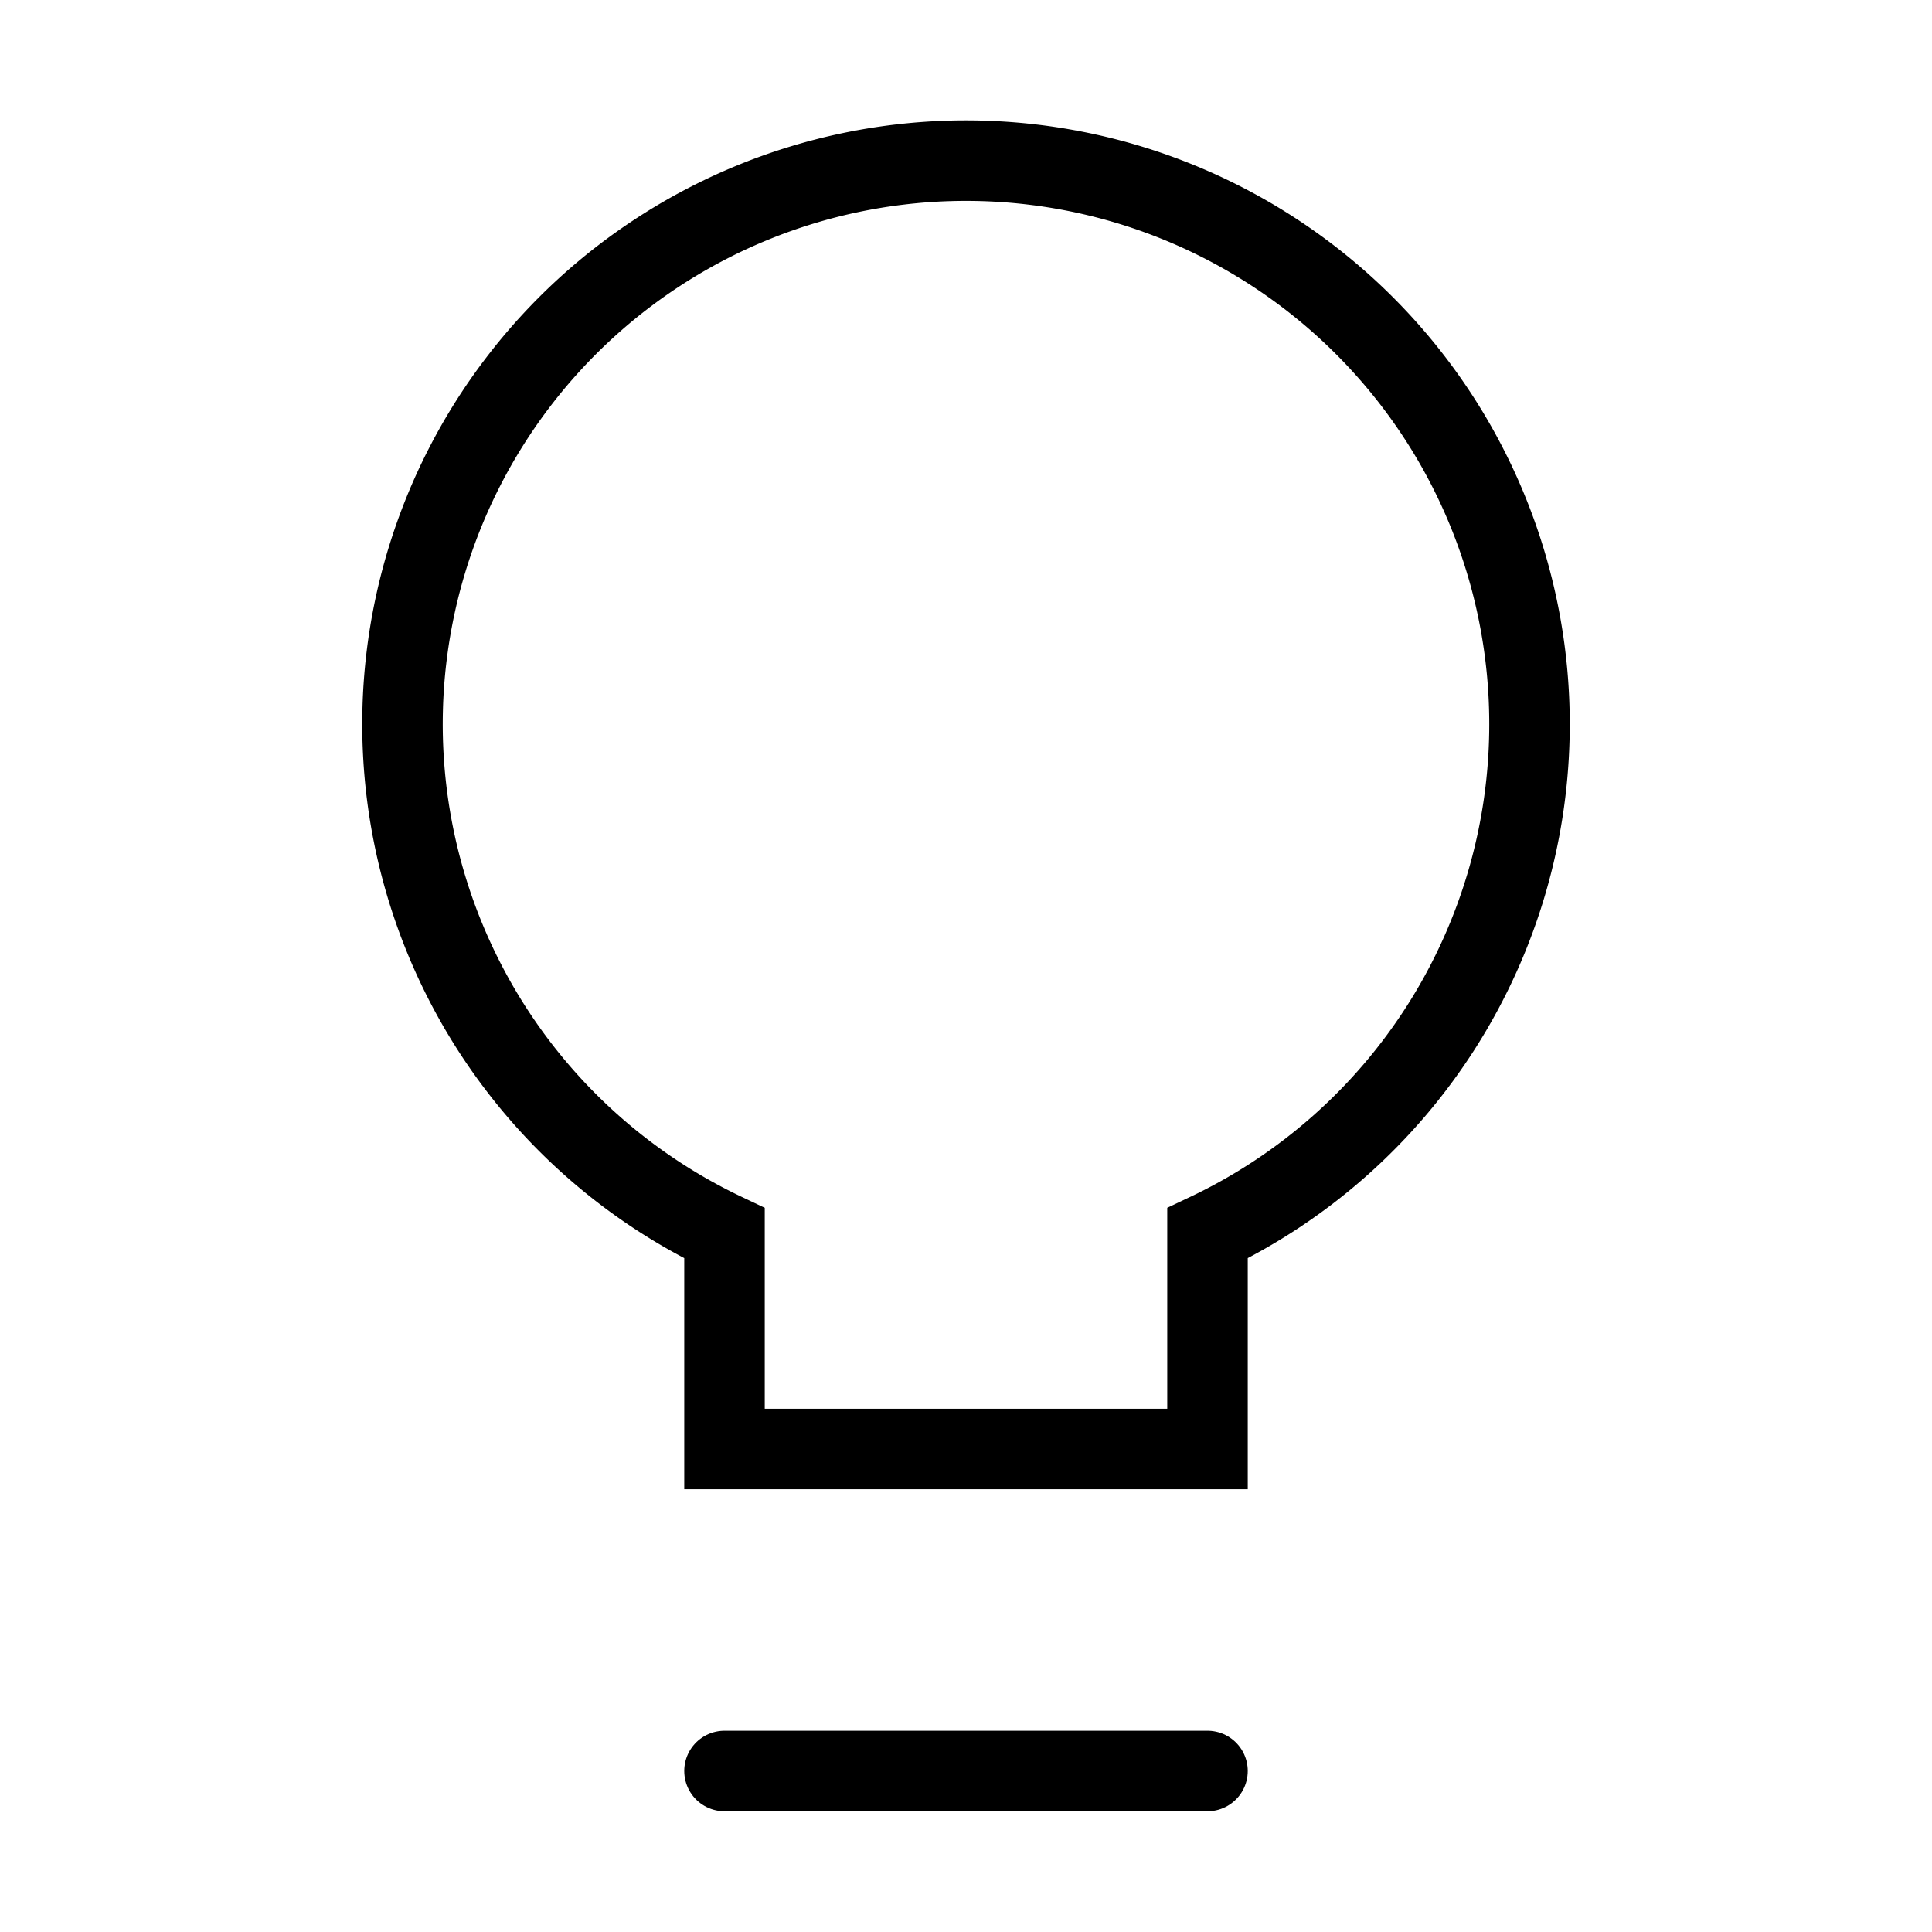
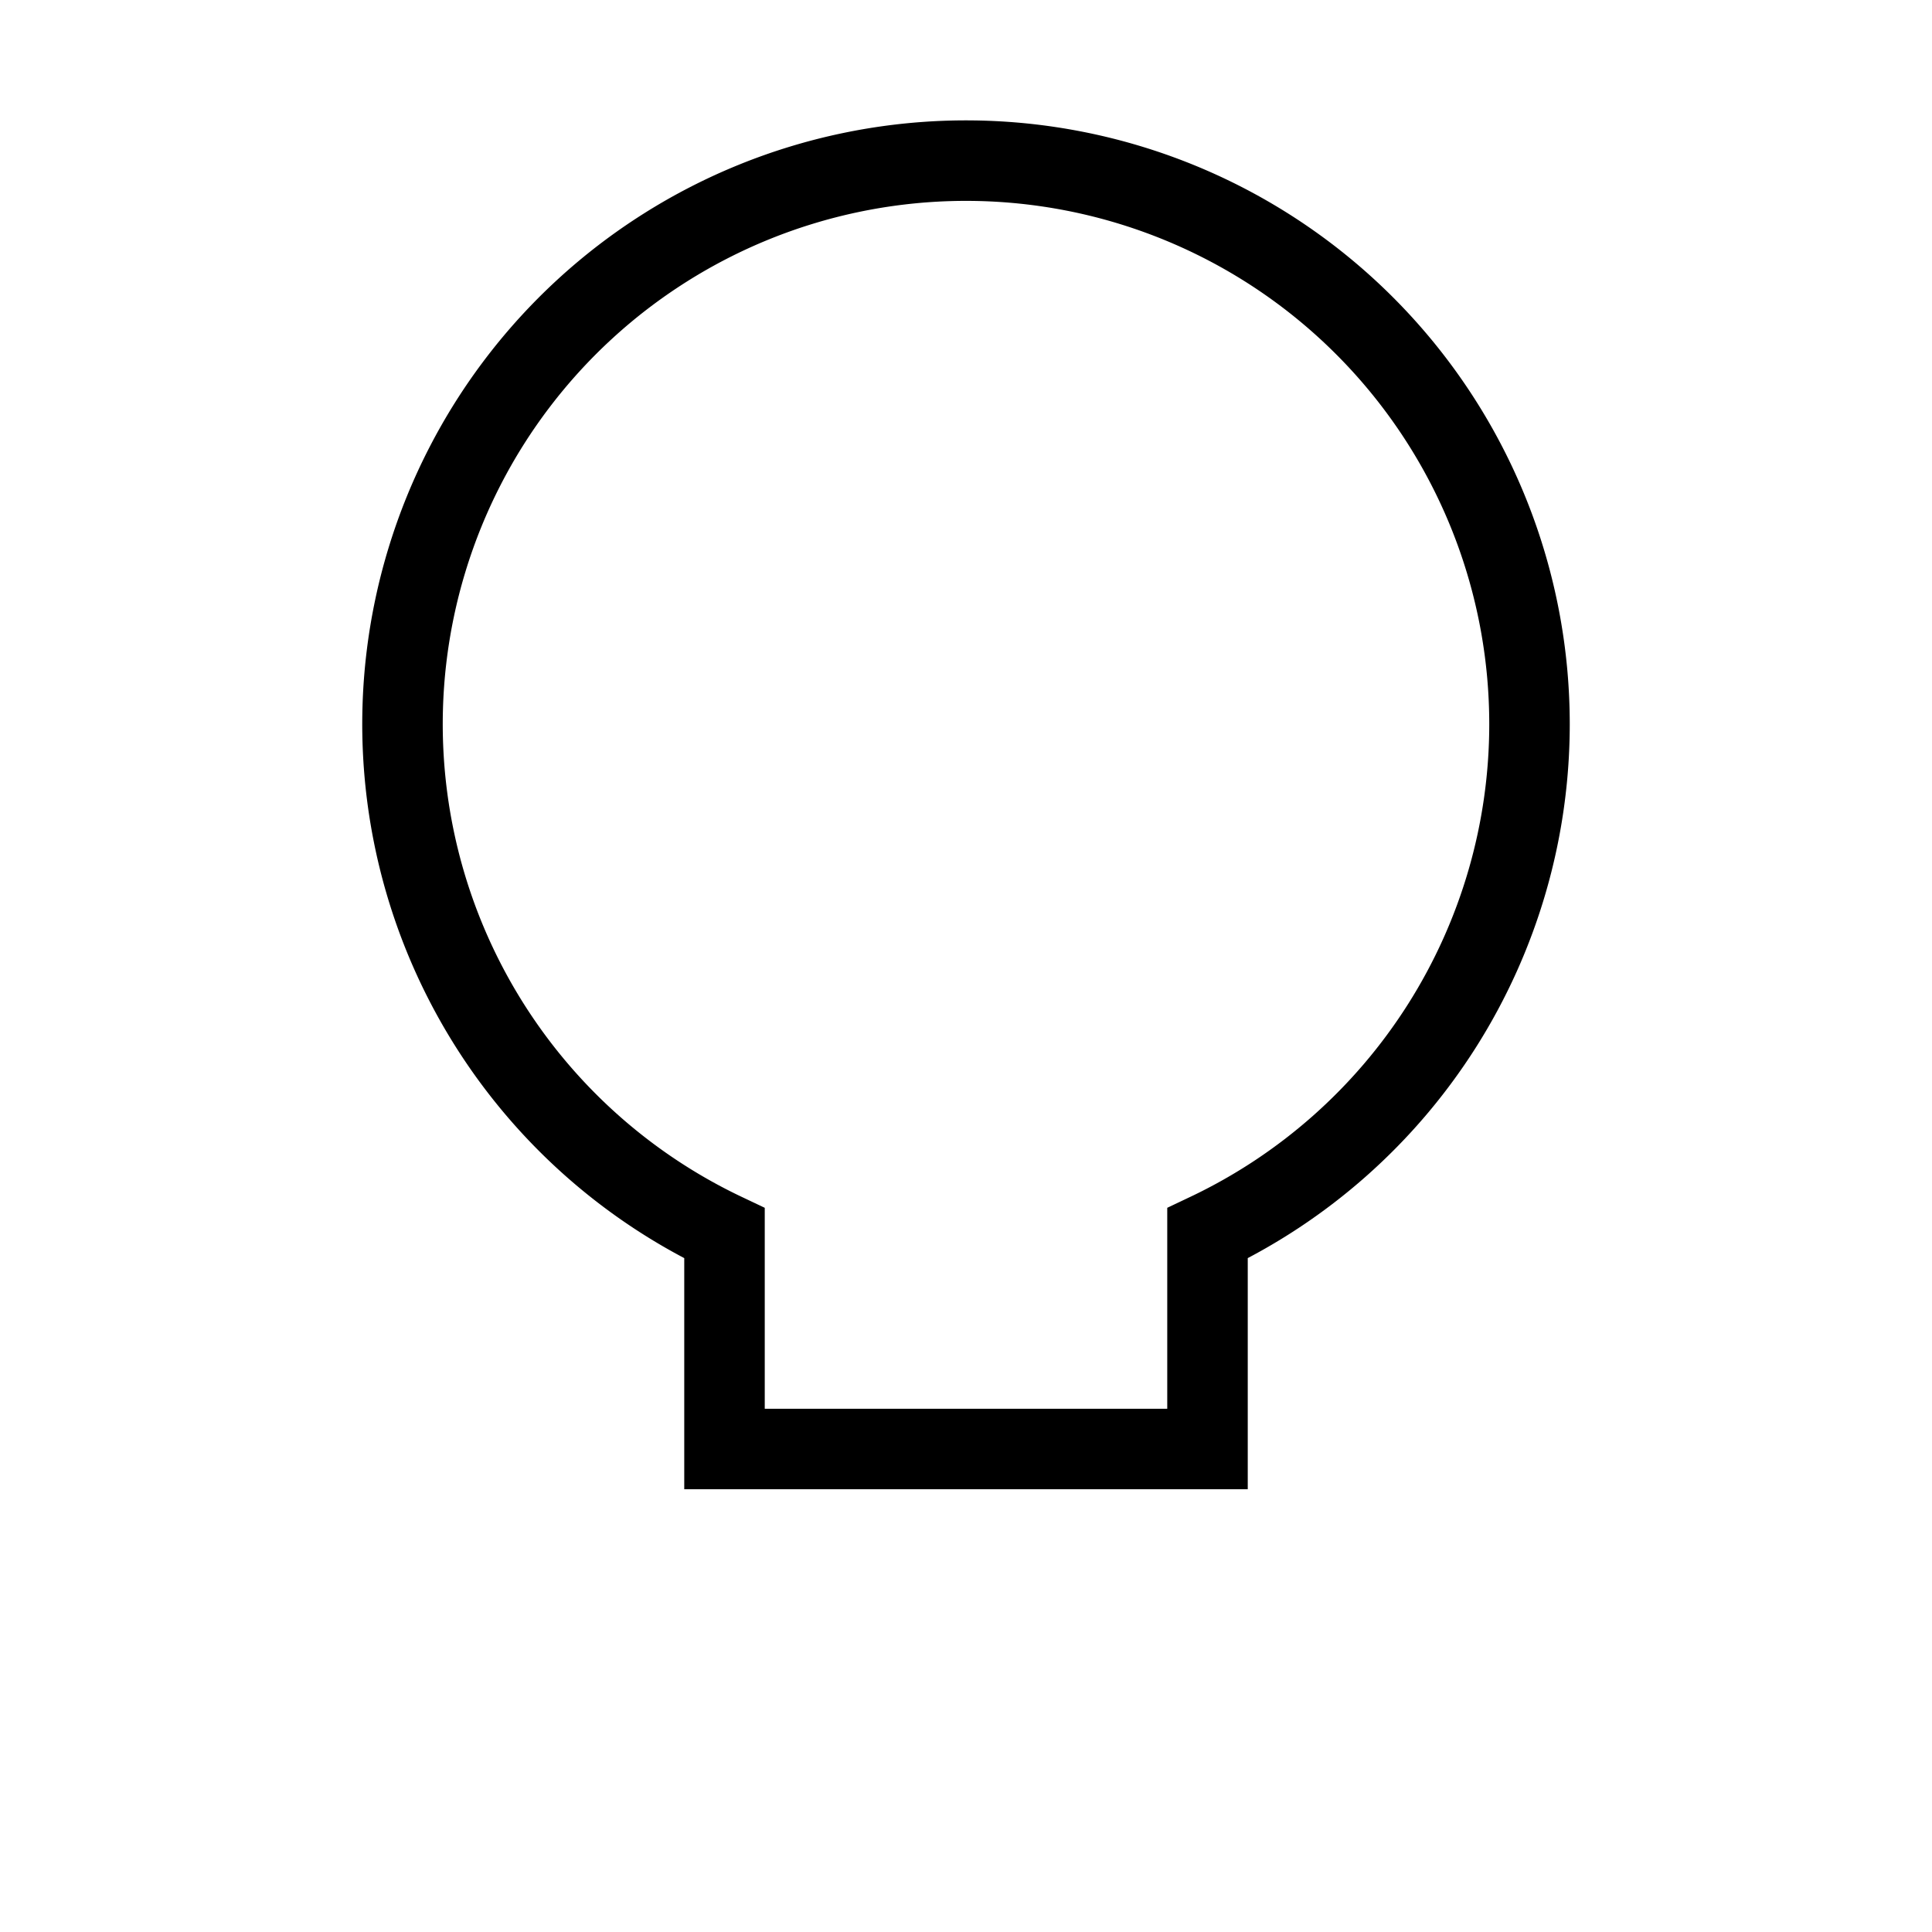
<svg xmlns="http://www.w3.org/2000/svg" width="800px" height="800px" viewBox="0 0 24 24" fill="none" stroke="#000000" stroke-width="1" stroke-linecap="round" stroke-linejoin="miter">
-   <path d="M19,9a7,7,0,0,1-4,6.32V18H9V15.32A7,7,0,1,1,19,9Z" />
-   <line x1="9" y1="22" x2="15" y2="22" />
+   <path d="M19,9a7,7,0,0,1-4,6.32V18H9V15.32A7,7,0,1,1,19,9" />
</svg>